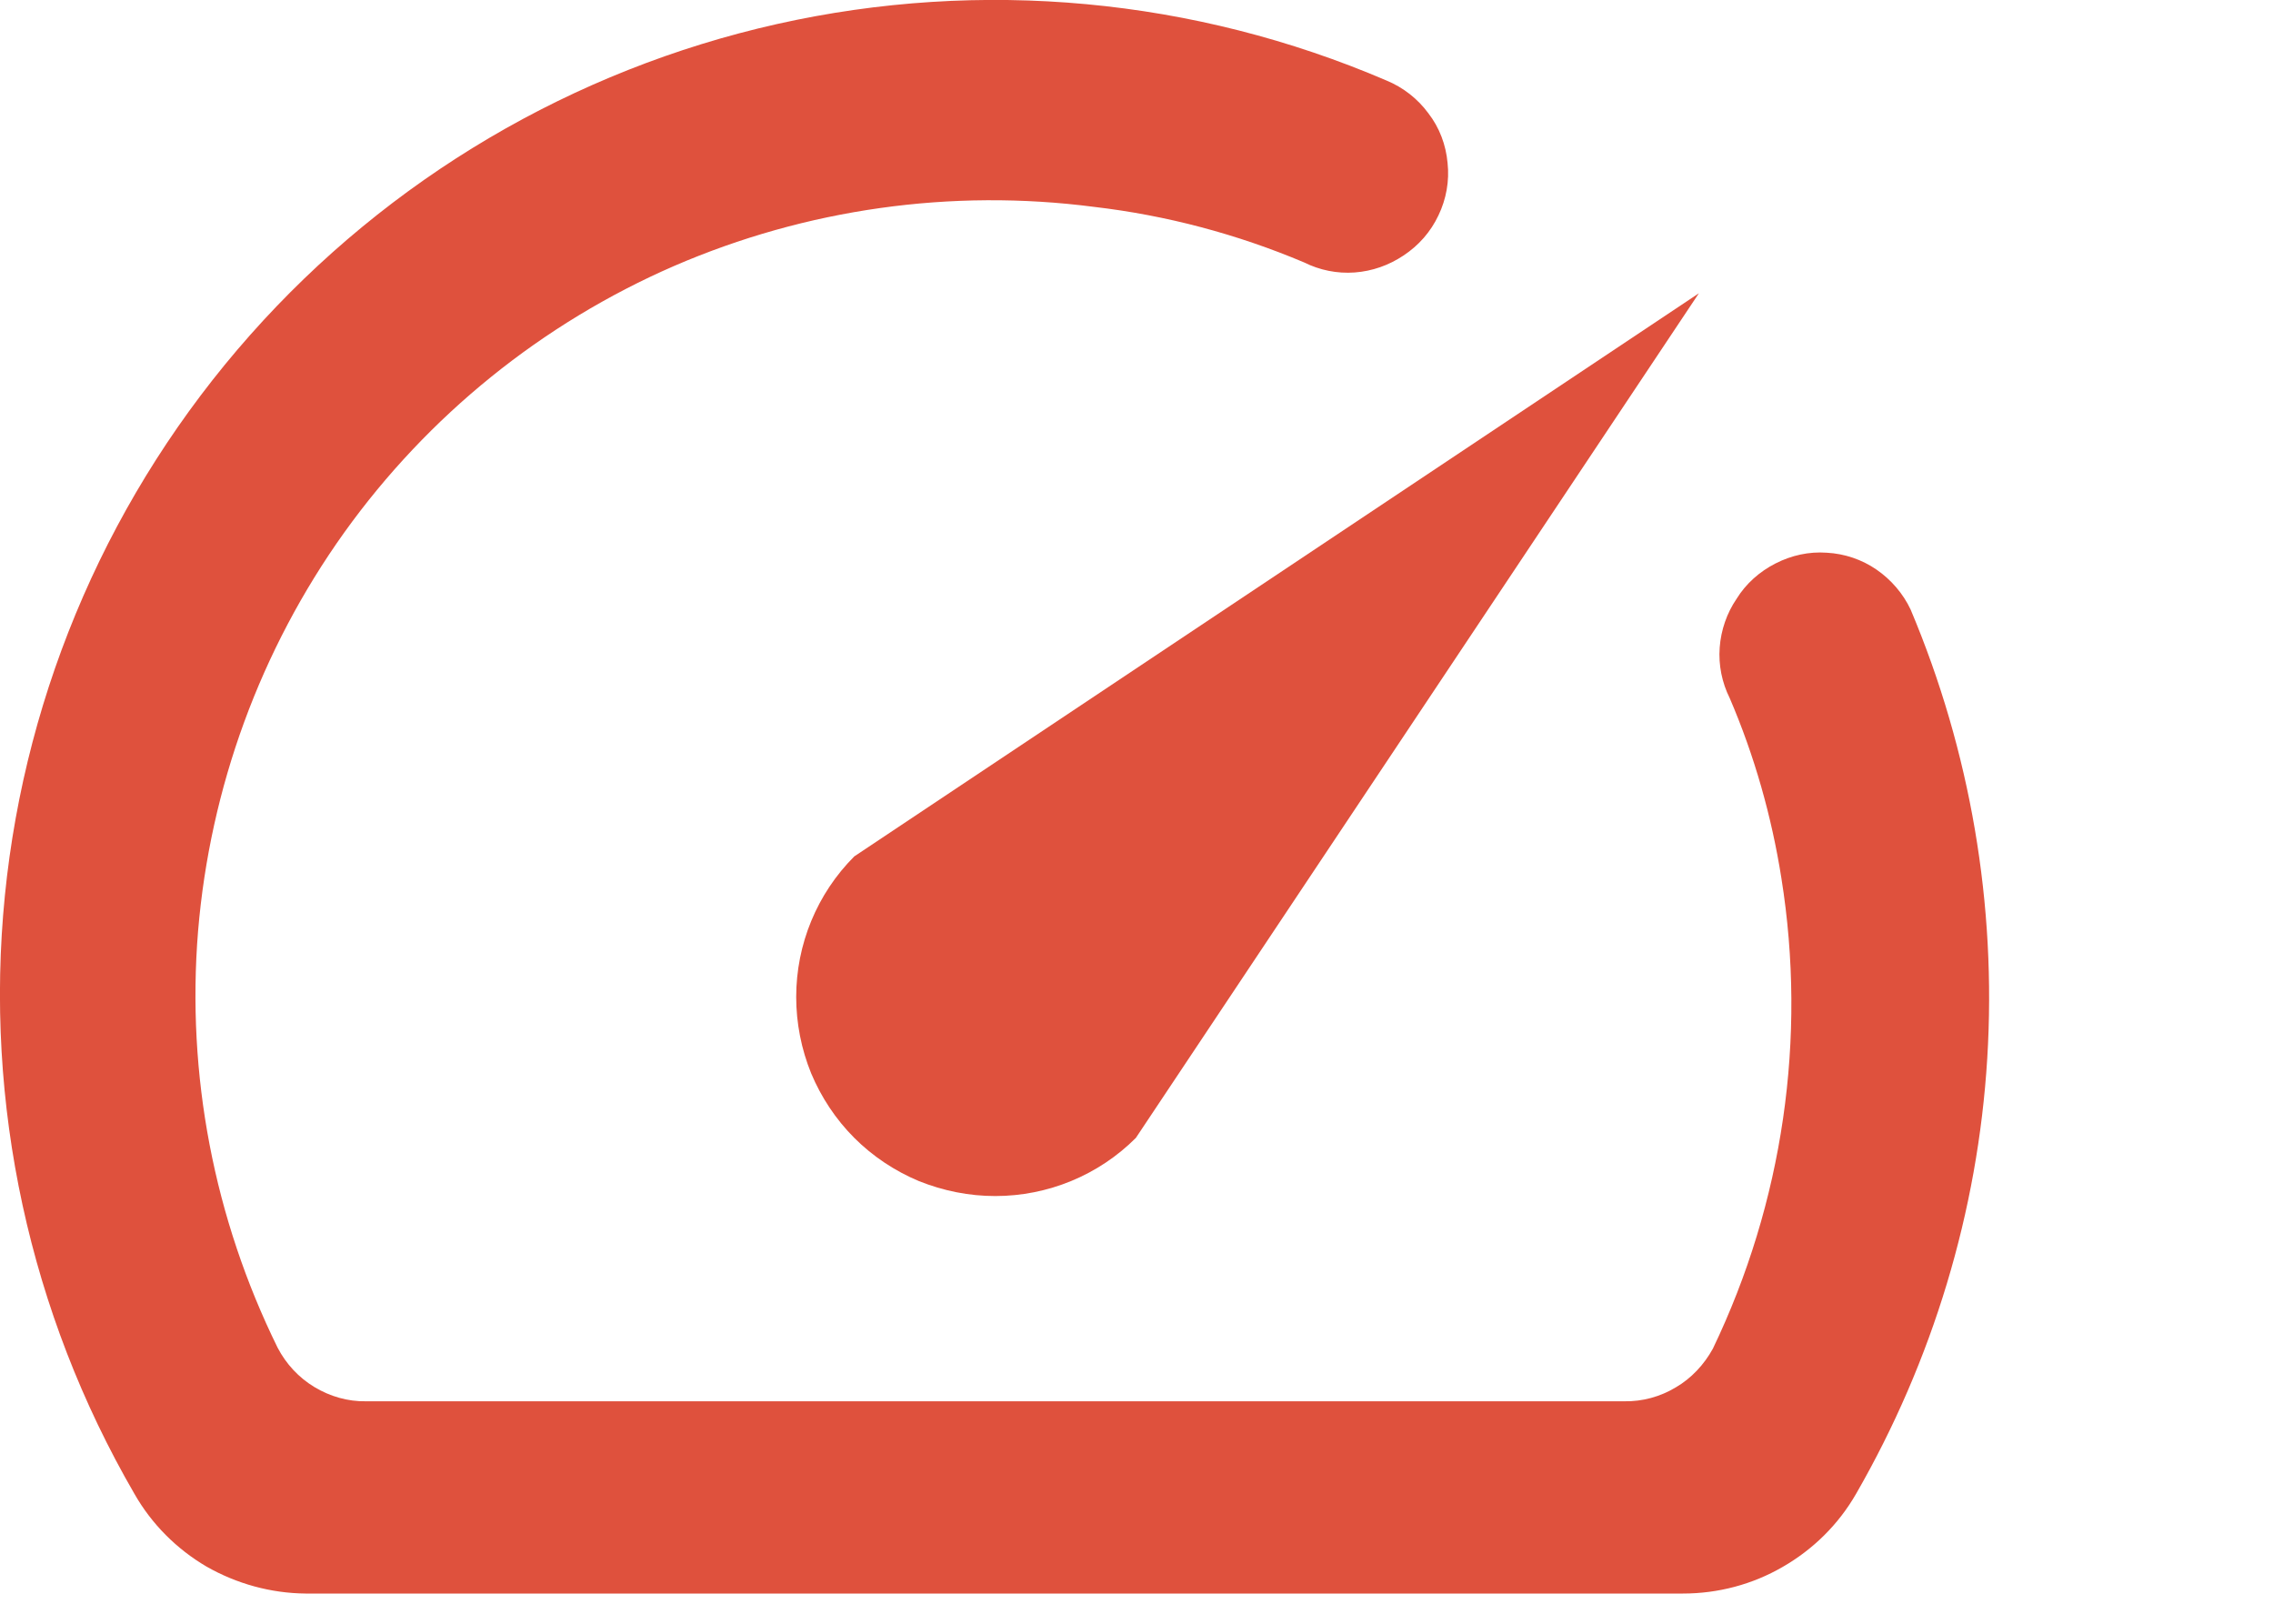
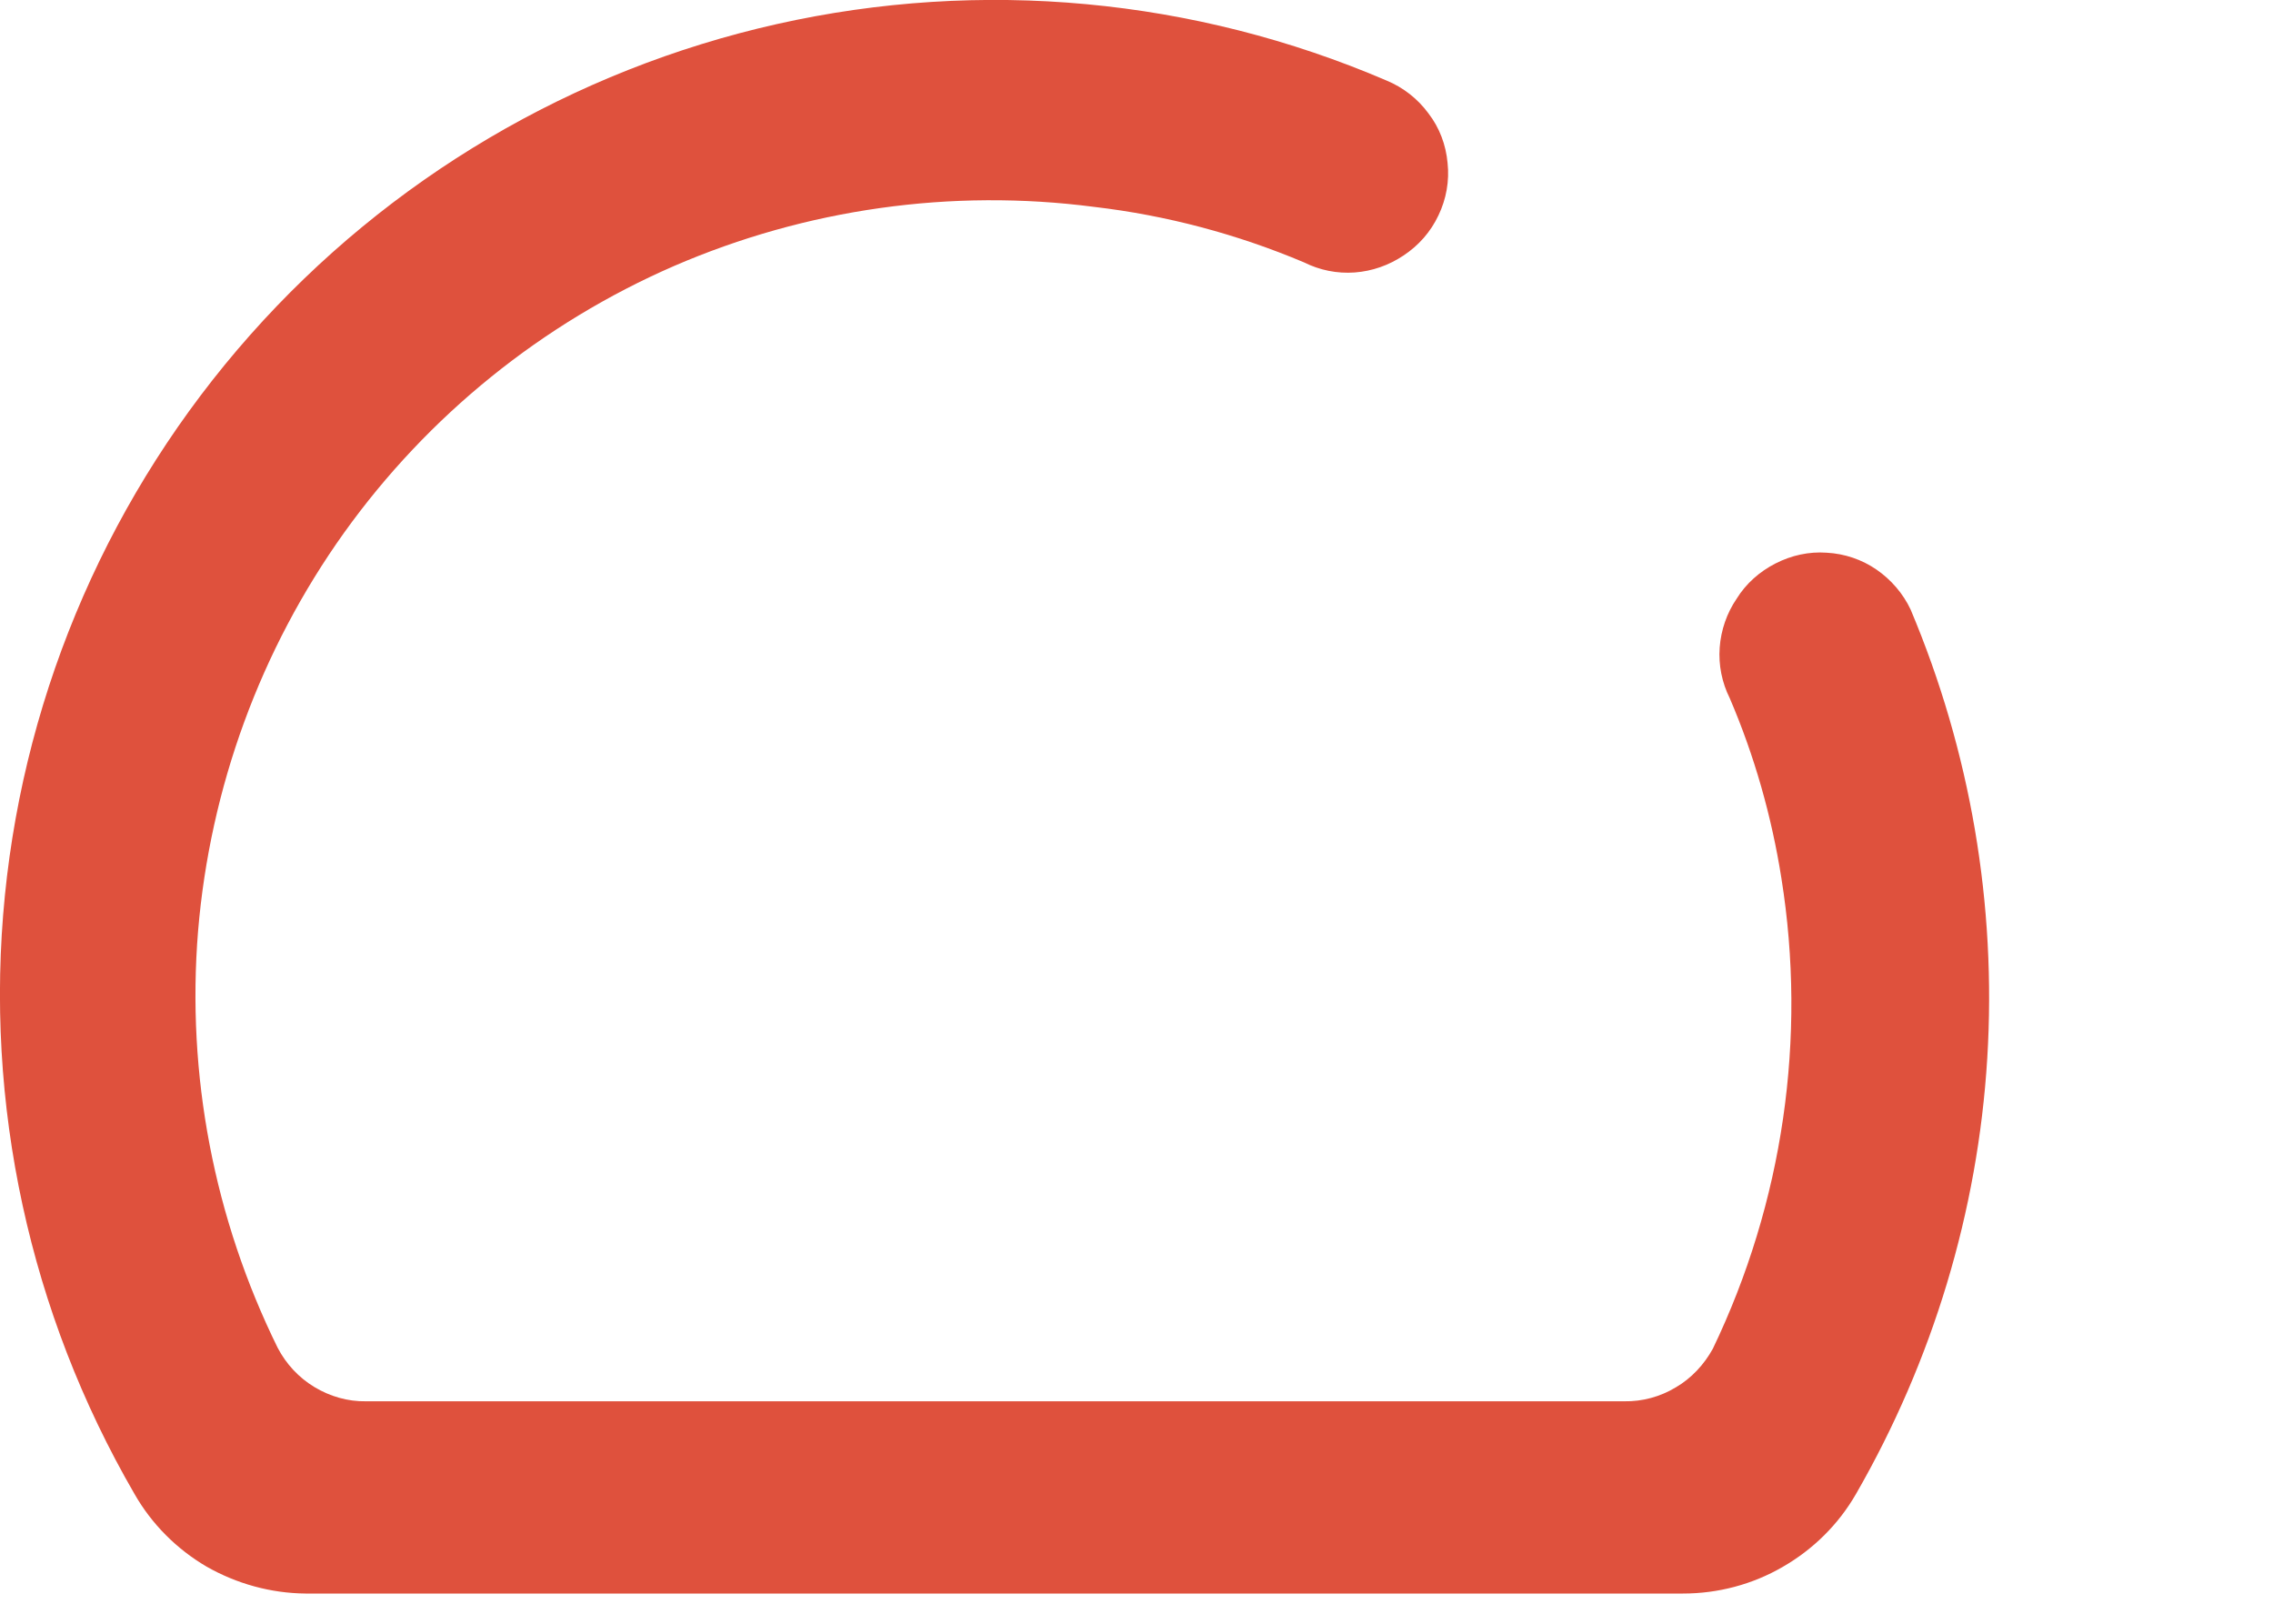
<svg xmlns="http://www.w3.org/2000/svg" fill="none" height="100%" overflow="visible" preserveAspectRatio="none" style="display: block;" viewBox="0 0 7 5" width="100%">
  <g id="Vector">
    <path d="M5.348 1.844C5.318 1.888 5.3 1.94 5.296 1.994C5.292 2.048 5.303 2.102 5.327 2.15C5.403 2.327 5.456 2.514 5.486 2.704C5.565 3.197 5.491 3.703 5.275 4.153C5.248 4.202 5.209 4.244 5.161 4.272C5.113 4.301 5.058 4.316 5.002 4.315H1.127C1.071 4.316 1.016 4.3 0.968 4.271C0.92 4.242 0.881 4.2 0.855 4.15C0.659 3.752 0.574 3.309 0.61 2.867C0.647 2.425 0.802 2.001 1.06 1.64C1.318 1.28 1.669 0.996 2.076 0.819C2.483 0.643 2.93 0.58 3.369 0.637C3.592 0.663 3.81 0.721 4.016 0.808C4.064 0.832 4.118 0.843 4.172 0.839C4.226 0.835 4.277 0.817 4.322 0.787C4.369 0.756 4.406 0.714 4.43 0.663C4.454 0.613 4.464 0.557 4.458 0.502C4.453 0.446 4.433 0.393 4.399 0.349C4.366 0.304 4.321 0.269 4.27 0.248C3.678 -0.006 3.022 -0.067 2.393 0.074C1.765 0.215 1.197 0.55 0.77 1.032C0.343 1.514 0.079 2.118 0.015 2.758C-0.049 3.399 0.091 4.043 0.414 4.6C0.467 4.693 0.544 4.77 0.636 4.824C0.729 4.877 0.834 4.906 0.941 4.907H5.183C5.291 4.907 5.397 4.879 5.49 4.825C5.584 4.771 5.662 4.694 5.716 4.6C5.952 4.19 6.091 3.731 6.12 3.259C6.149 2.786 6.068 2.313 5.884 1.877C5.861 1.828 5.824 1.785 5.779 1.754C5.734 1.723 5.681 1.705 5.626 1.702C5.571 1.698 5.517 1.71 5.468 1.735C5.419 1.76 5.377 1.797 5.348 1.844Z" fill="#DF513D" />
-     <path d="M2.631 2.637C2.516 2.752 2.452 2.908 2.452 3.07C2.452 3.151 2.468 3.231 2.498 3.305C2.529 3.379 2.574 3.447 2.631 3.504C2.688 3.561 2.756 3.606 2.83 3.637C2.905 3.667 2.984 3.683 3.065 3.683C3.227 3.683 3.383 3.619 3.498 3.504L5.232 0.903L2.631 2.637Z" fill="#DF513D" />
  </g>
</svg>